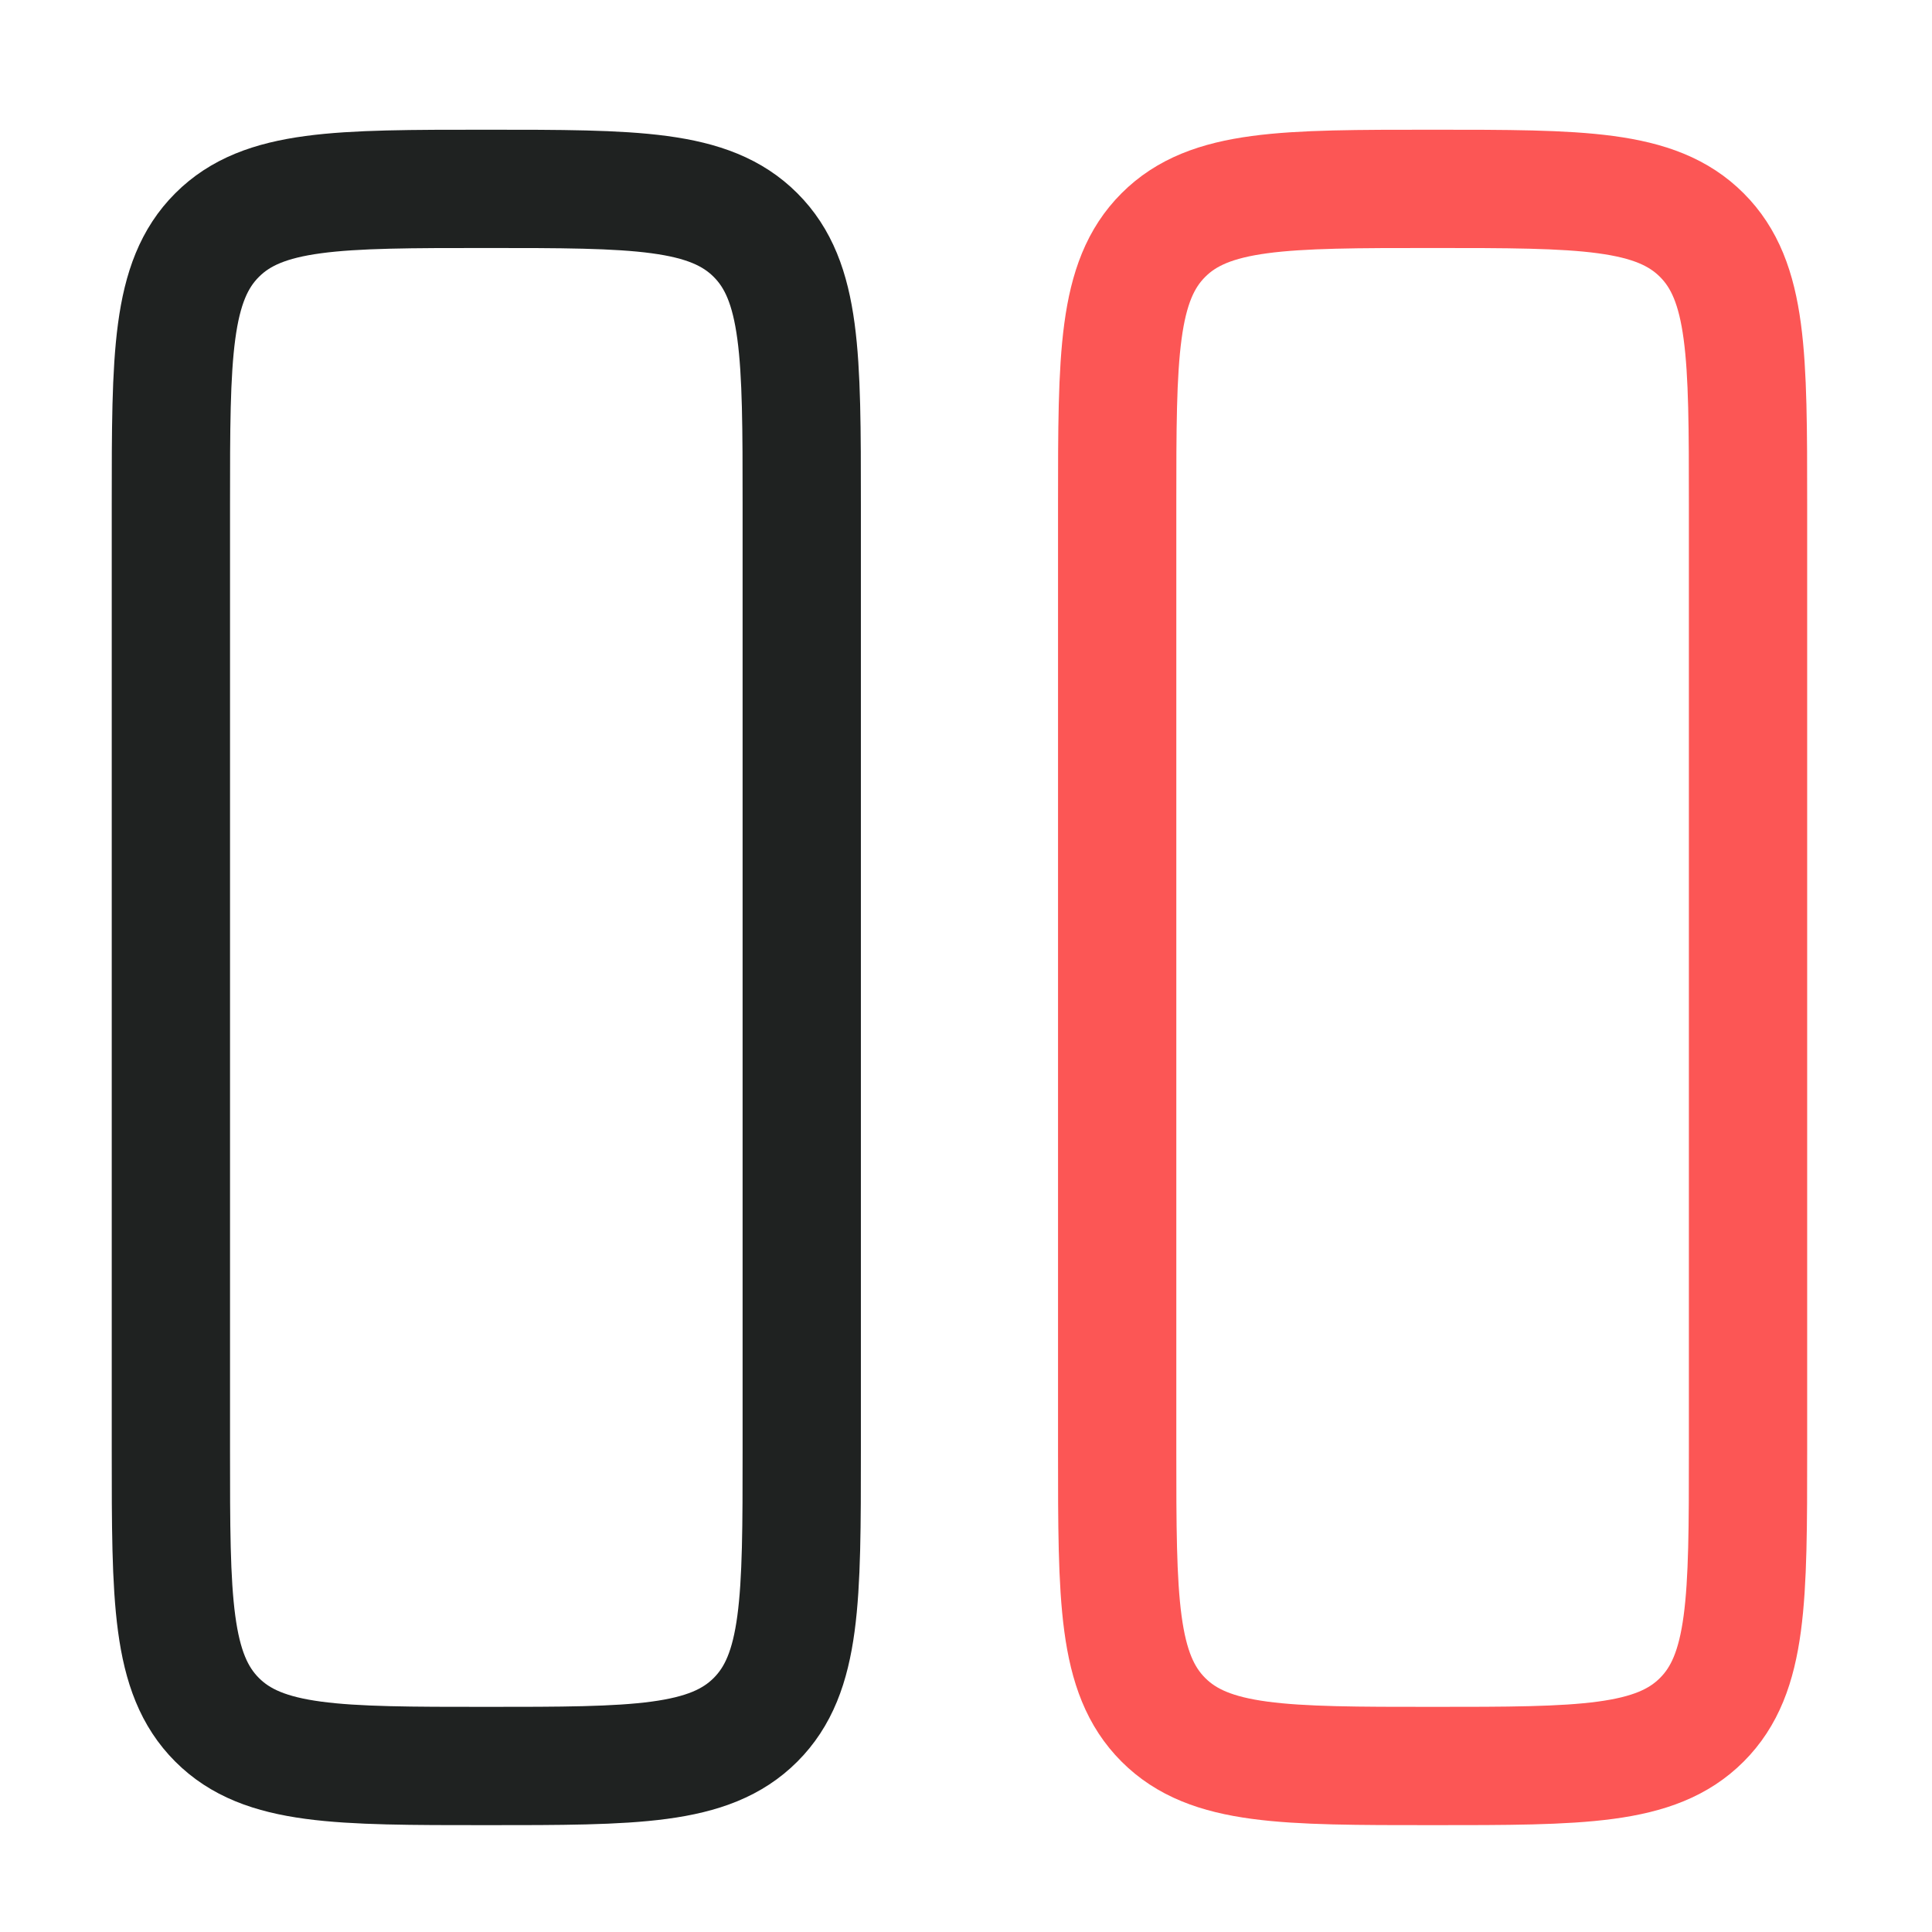
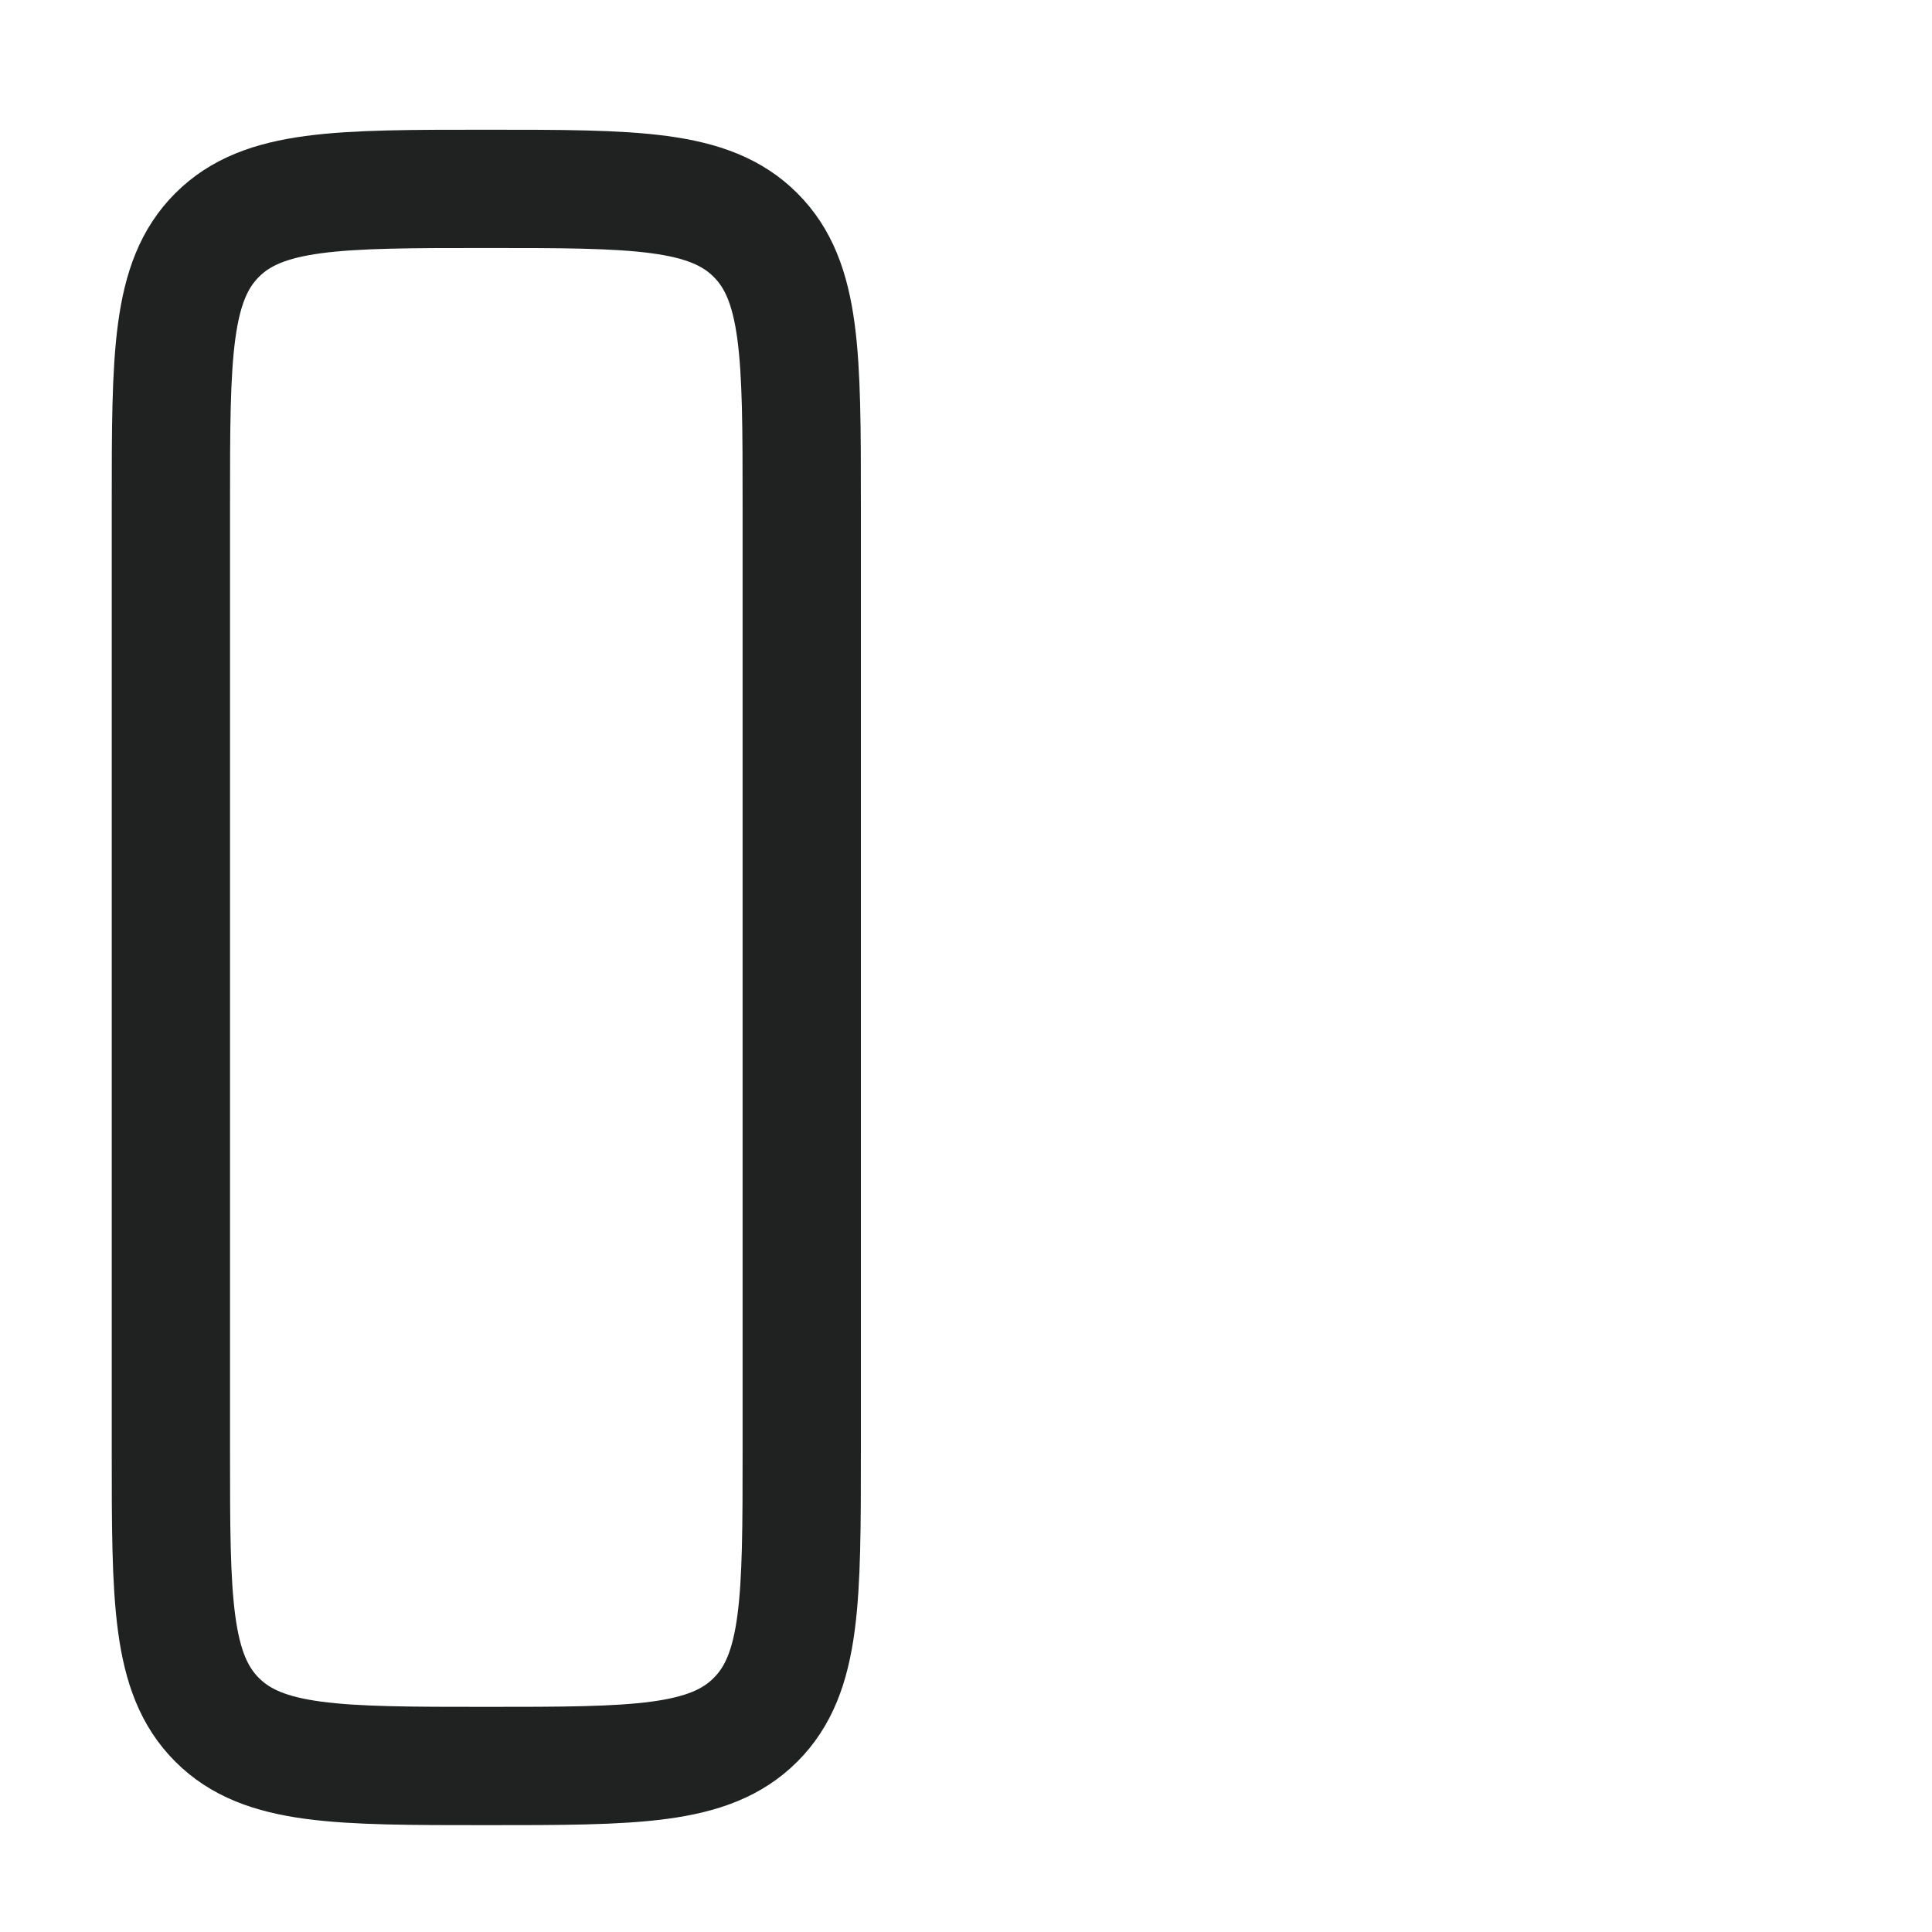
<svg xmlns="http://www.w3.org/2000/svg" width="49" height="49" viewBox="0 0 49 49" fill="none">
  <path d="M4.334 12.79C4.334 9.019 4.334 7.133 5.506 5.962C6.677 4.79 8.563 4.79 12.334 4.79C16.105 4.79 17.991 4.79 19.162 5.962C20.334 7.133 20.334 9.019 20.334 12.79V36.79C20.334 40.561 20.334 42.447 19.162 43.618C17.991 44.79 16.105 44.79 12.334 44.79C8.563 44.79 6.677 44.79 5.506 43.618C4.334 42.447 4.334 40.561 4.334 36.79V12.79Z" stroke="#1F2221" stroke-width="3" />
-   <path d="M28.334 12.79C28.334 9.019 28.334 7.133 29.506 5.962C30.677 4.79 32.563 4.79 36.334 4.79C40.105 4.79 41.991 4.79 43.162 5.962C44.334 7.133 44.334 9.019 44.334 12.79V36.79C44.334 40.561 44.334 42.447 43.162 43.618C41.991 44.79 40.105 44.79 36.334 44.79C32.563 44.79 30.677 44.79 29.506 43.618C28.334 42.447 28.334 40.561 28.334 36.79V12.79Z" stroke="#FC5655" stroke-width="3" />
</svg>